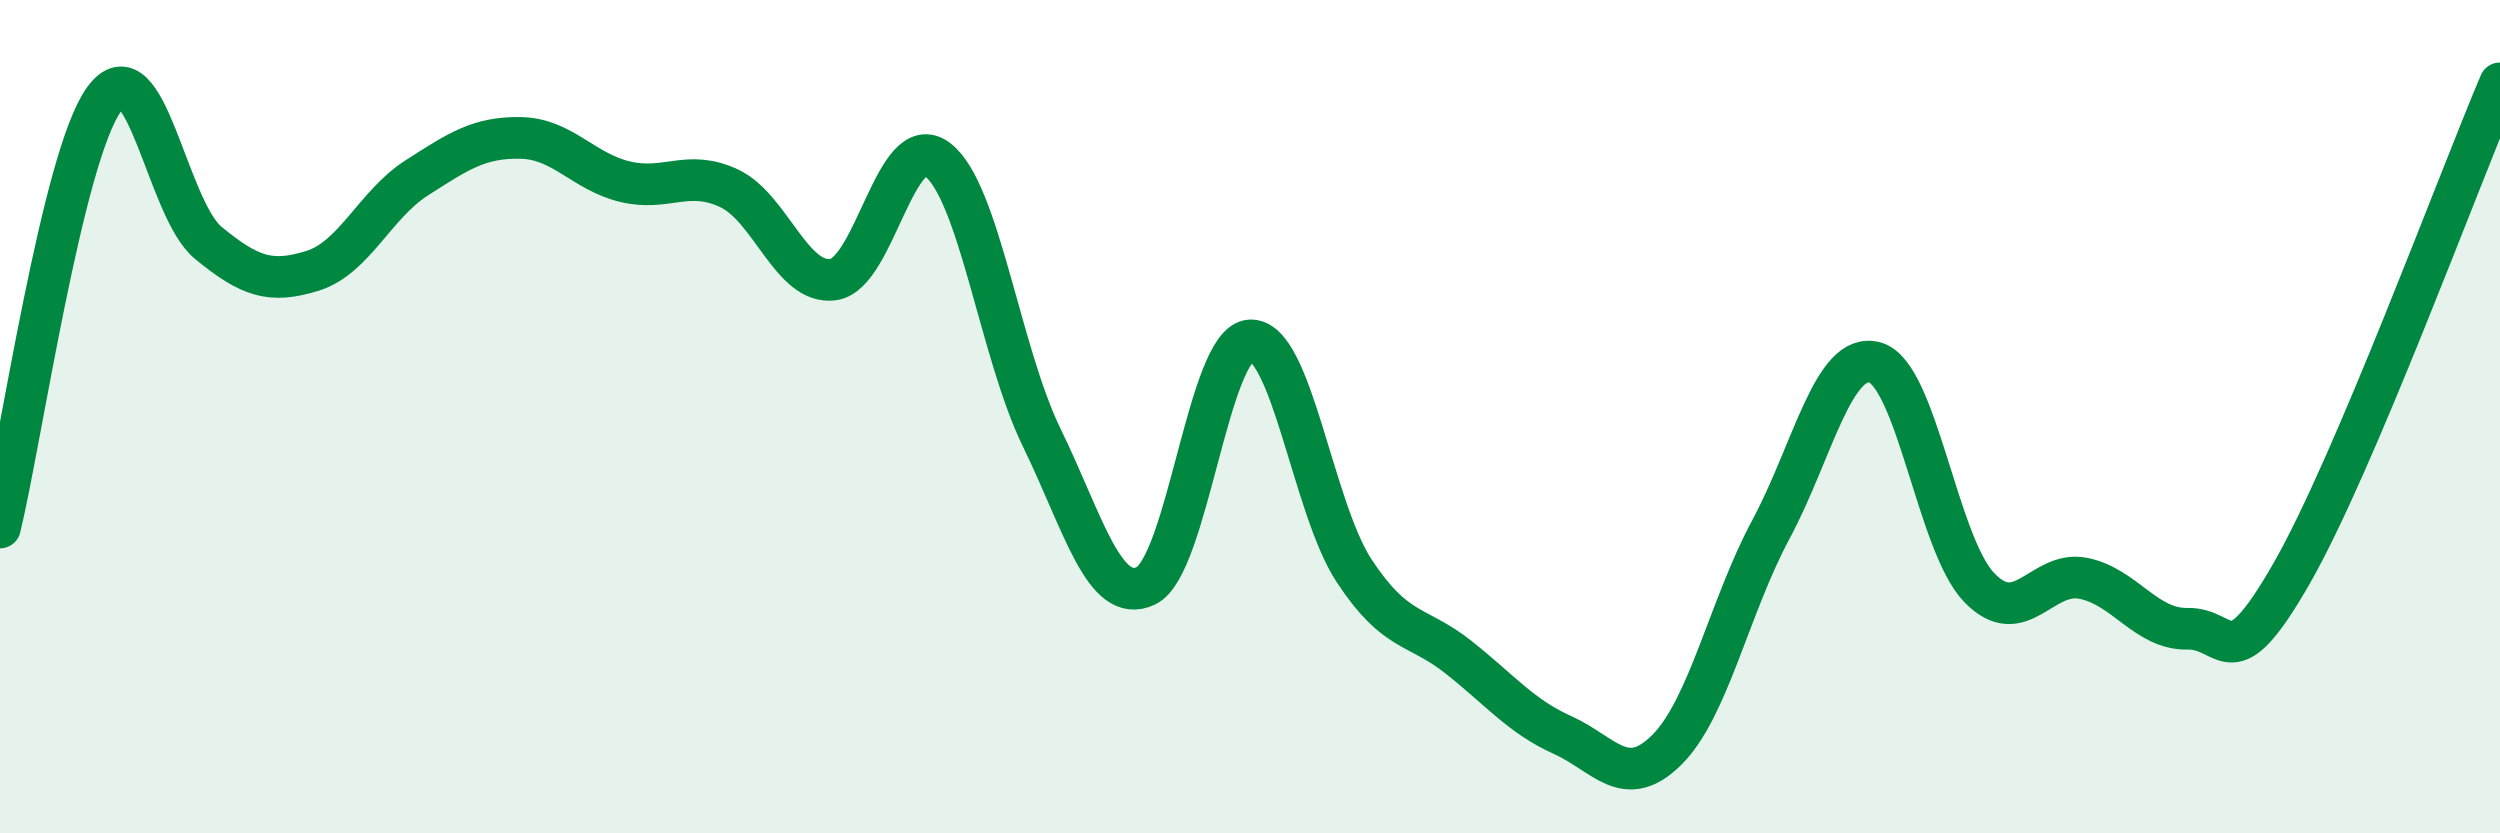
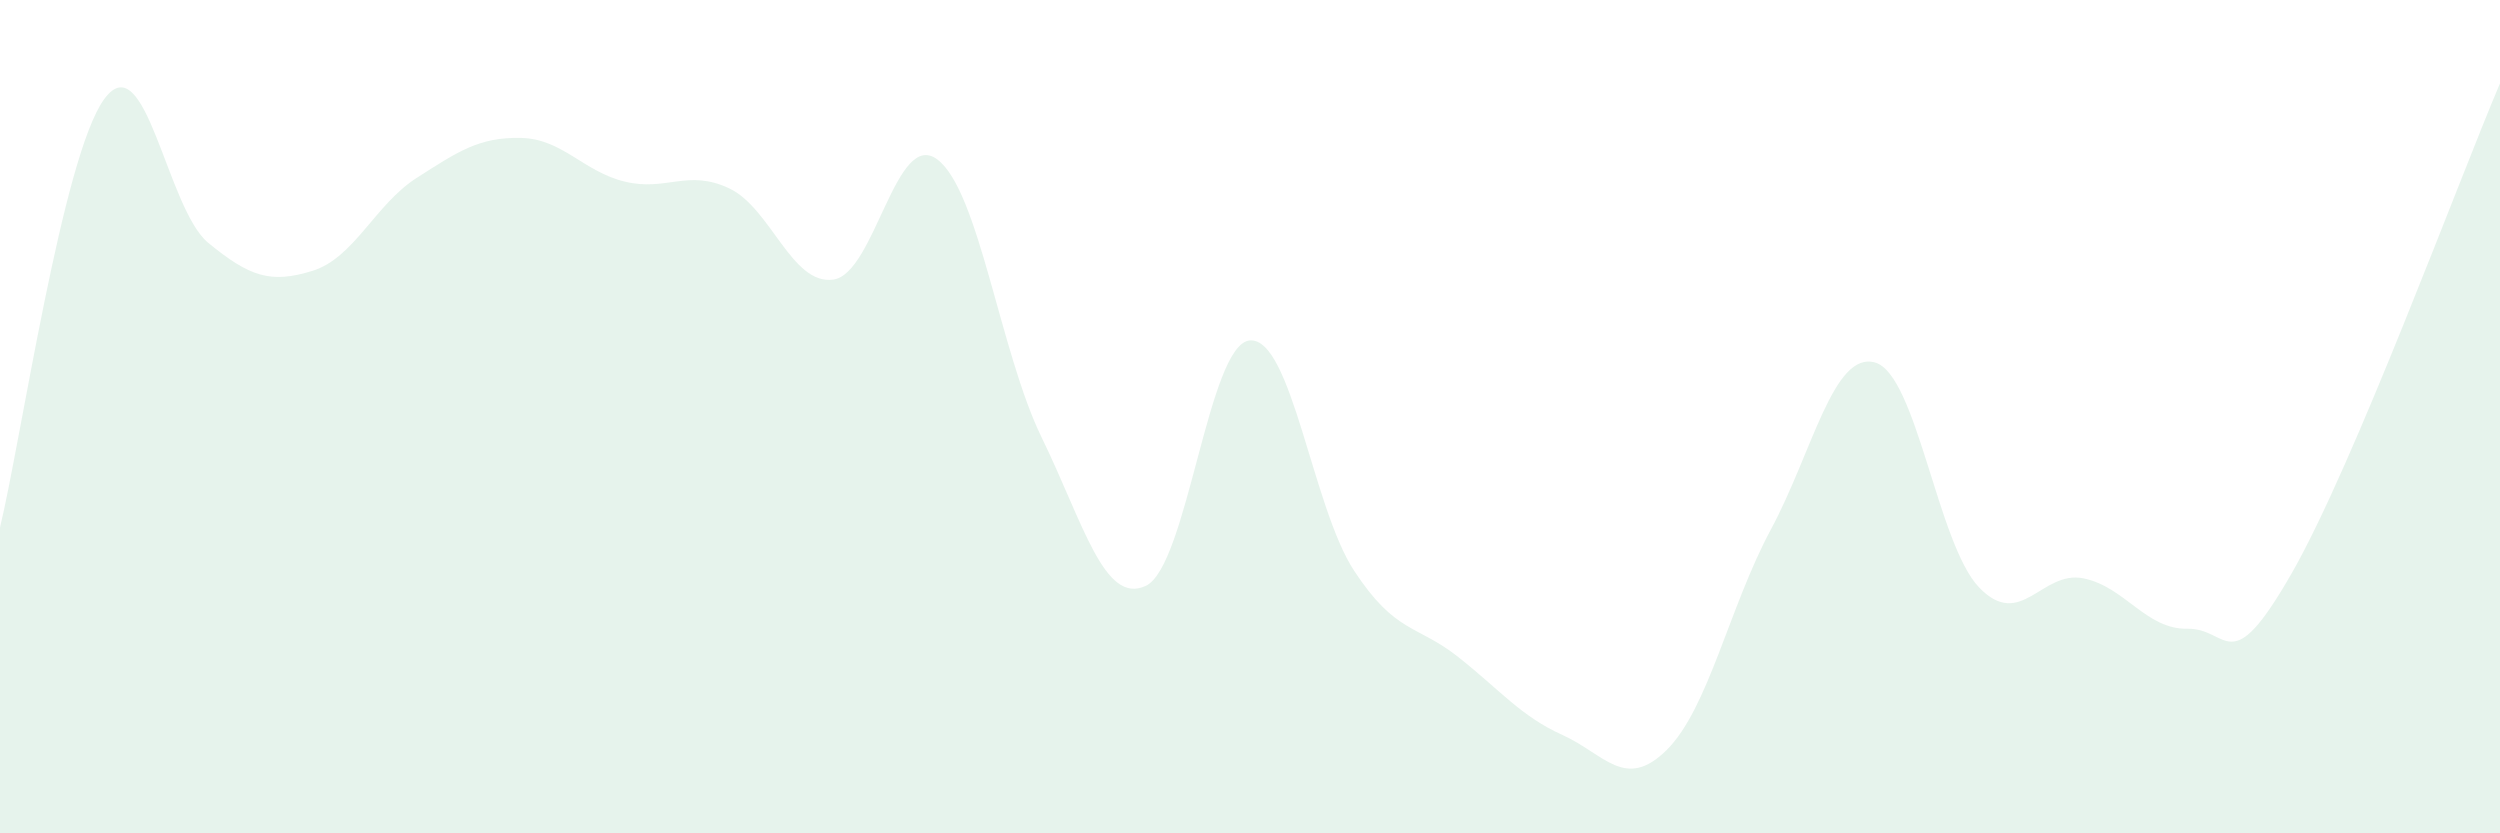
<svg xmlns="http://www.w3.org/2000/svg" width="60" height="20" viewBox="0 0 60 20">
  <path d="M 0,12.66 C 0.5,10.6 1.5,3.75 2.5,2.38 C 3.5,1.01 4,5.01 5,5.83 C 6,6.65 6.5,6.81 7.5,6.5 C 8.5,6.19 9,4.91 10,4.27 C 11,3.63 11.5,3.29 12.5,3.31 C 13.5,3.33 14,4.12 15,4.36 C 16,4.6 16.5,4.05 17.5,4.52 C 18.5,4.99 19,6.85 20,6.71 C 21,6.57 21.5,3.07 22.5,3.83 C 23.5,4.59 24,8.45 25,10.5 C 26,12.55 26.5,14.53 27.5,14.06 C 28.5,13.59 29,8.24 30,8.17 C 31,8.1 31.5,12.18 32.5,13.7 C 33.5,15.22 34,14.98 35,15.77 C 36,16.56 36.5,17.19 37.5,17.64 C 38.5,18.09 39,18.99 40,18 C 41,17.01 41.5,14.57 42.5,12.71 C 43.5,10.85 44,8.42 45,8.7 C 46,8.98 46.5,13.06 47.5,14.1 C 48.5,15.14 49,13.68 50,13.88 C 51,14.08 51.5,15.11 52.5,15.09 C 53.5,15.07 53.5,16.38 55,13.76 C 56.5,11.14 59,4.35 60,2L60 20L0 20Z" fill="#008740" opacity="0.1" stroke-linecap="round" stroke-linejoin="round" />
-   <path d="M 0,12.66 C 0.5,10.6 1.5,3.75 2.5,2.38 C 3.5,1.01 4,5.01 5,5.83 C 6,6.65 6.5,6.81 7.5,6.5 C 8.5,6.19 9,4.91 10,4.27 C 11,3.63 11.5,3.29 12.5,3.31 C 13.5,3.33 14,4.12 15,4.36 C 16,4.6 16.5,4.05 17.5,4.52 C 18.5,4.99 19,6.85 20,6.71 C 21,6.57 21.5,3.07 22.5,3.83 C 23.5,4.59 24,8.45 25,10.5 C 26,12.55 26.5,14.53 27.5,14.06 C 28.5,13.59 29,8.24 30,8.17 C 31,8.1 31.5,12.18 32.5,13.7 C 33.5,15.22 34,14.98 35,15.77 C 36,16.56 36.5,17.19 37.5,17.64 C 38.5,18.09 39,18.99 40,18 C 41,17.01 41.5,14.57 42.5,12.71 C 43.5,10.85 44,8.42 45,8.7 C 46,8.98 46.5,13.06 47.5,14.1 C 48.5,15.14 49,13.68 50,13.88 C 51,14.08 51.5,15.11 52.5,15.09 C 53.5,15.07 53.5,16.38 55,13.76 C 56.5,11.14 59,4.35 60,2" stroke="#008740" stroke-width="1" fill="none" stroke-linecap="round" stroke-linejoin="round" />
</svg>